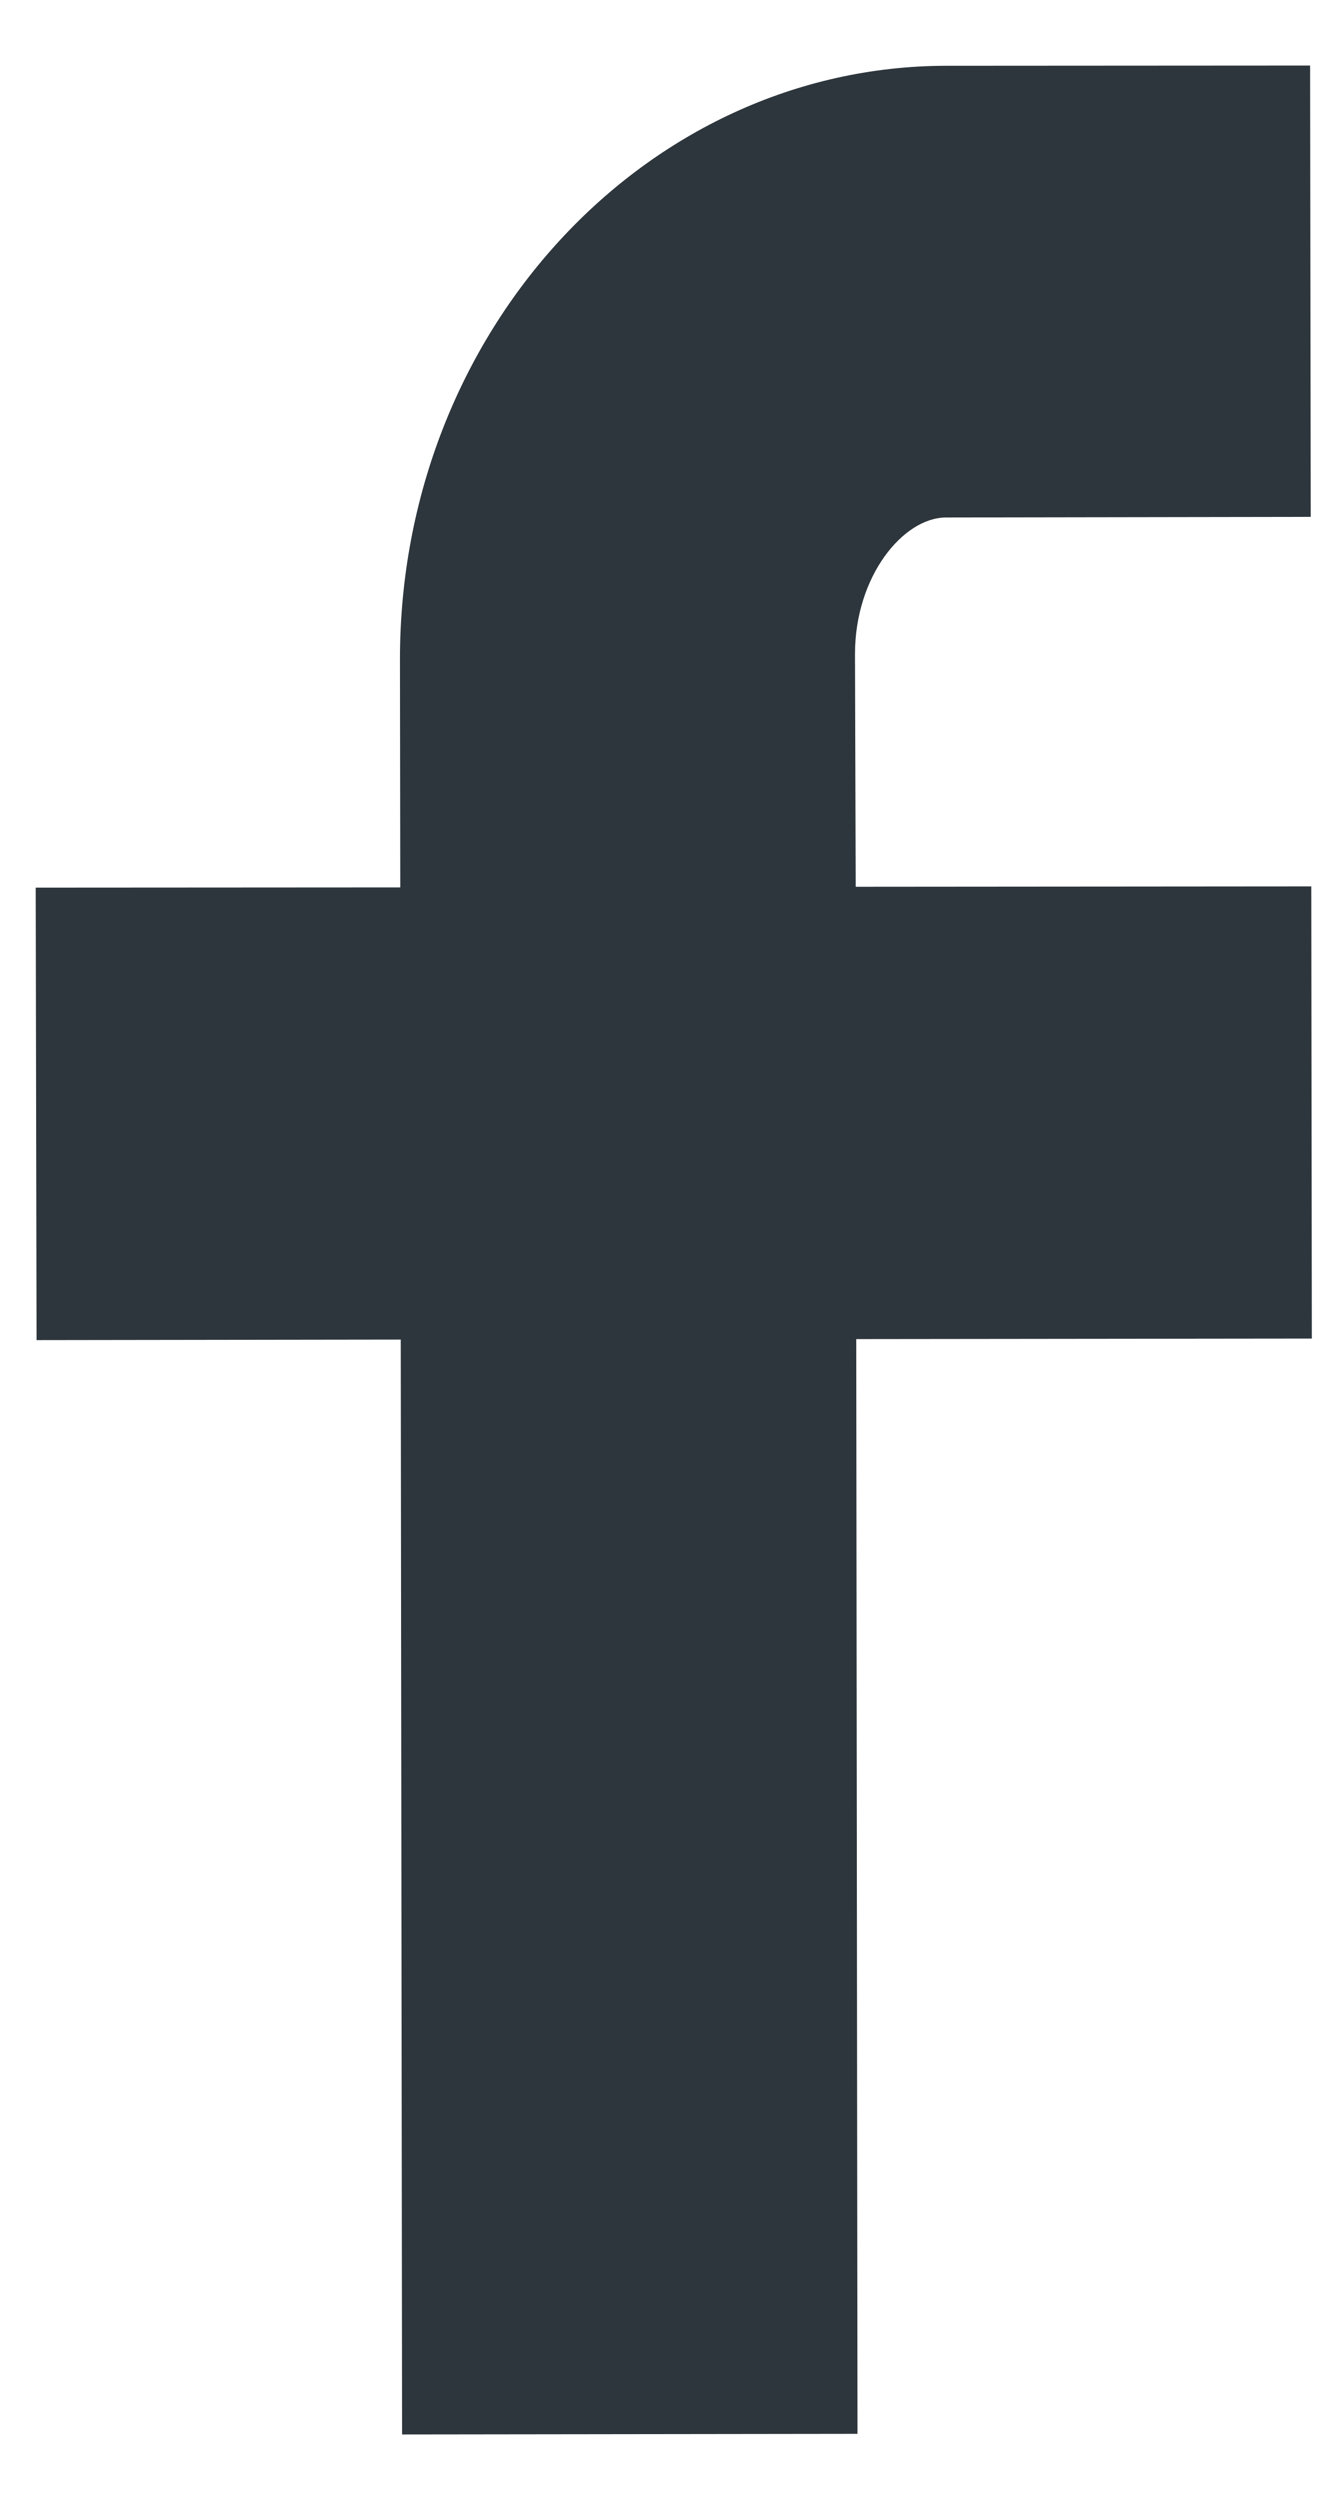
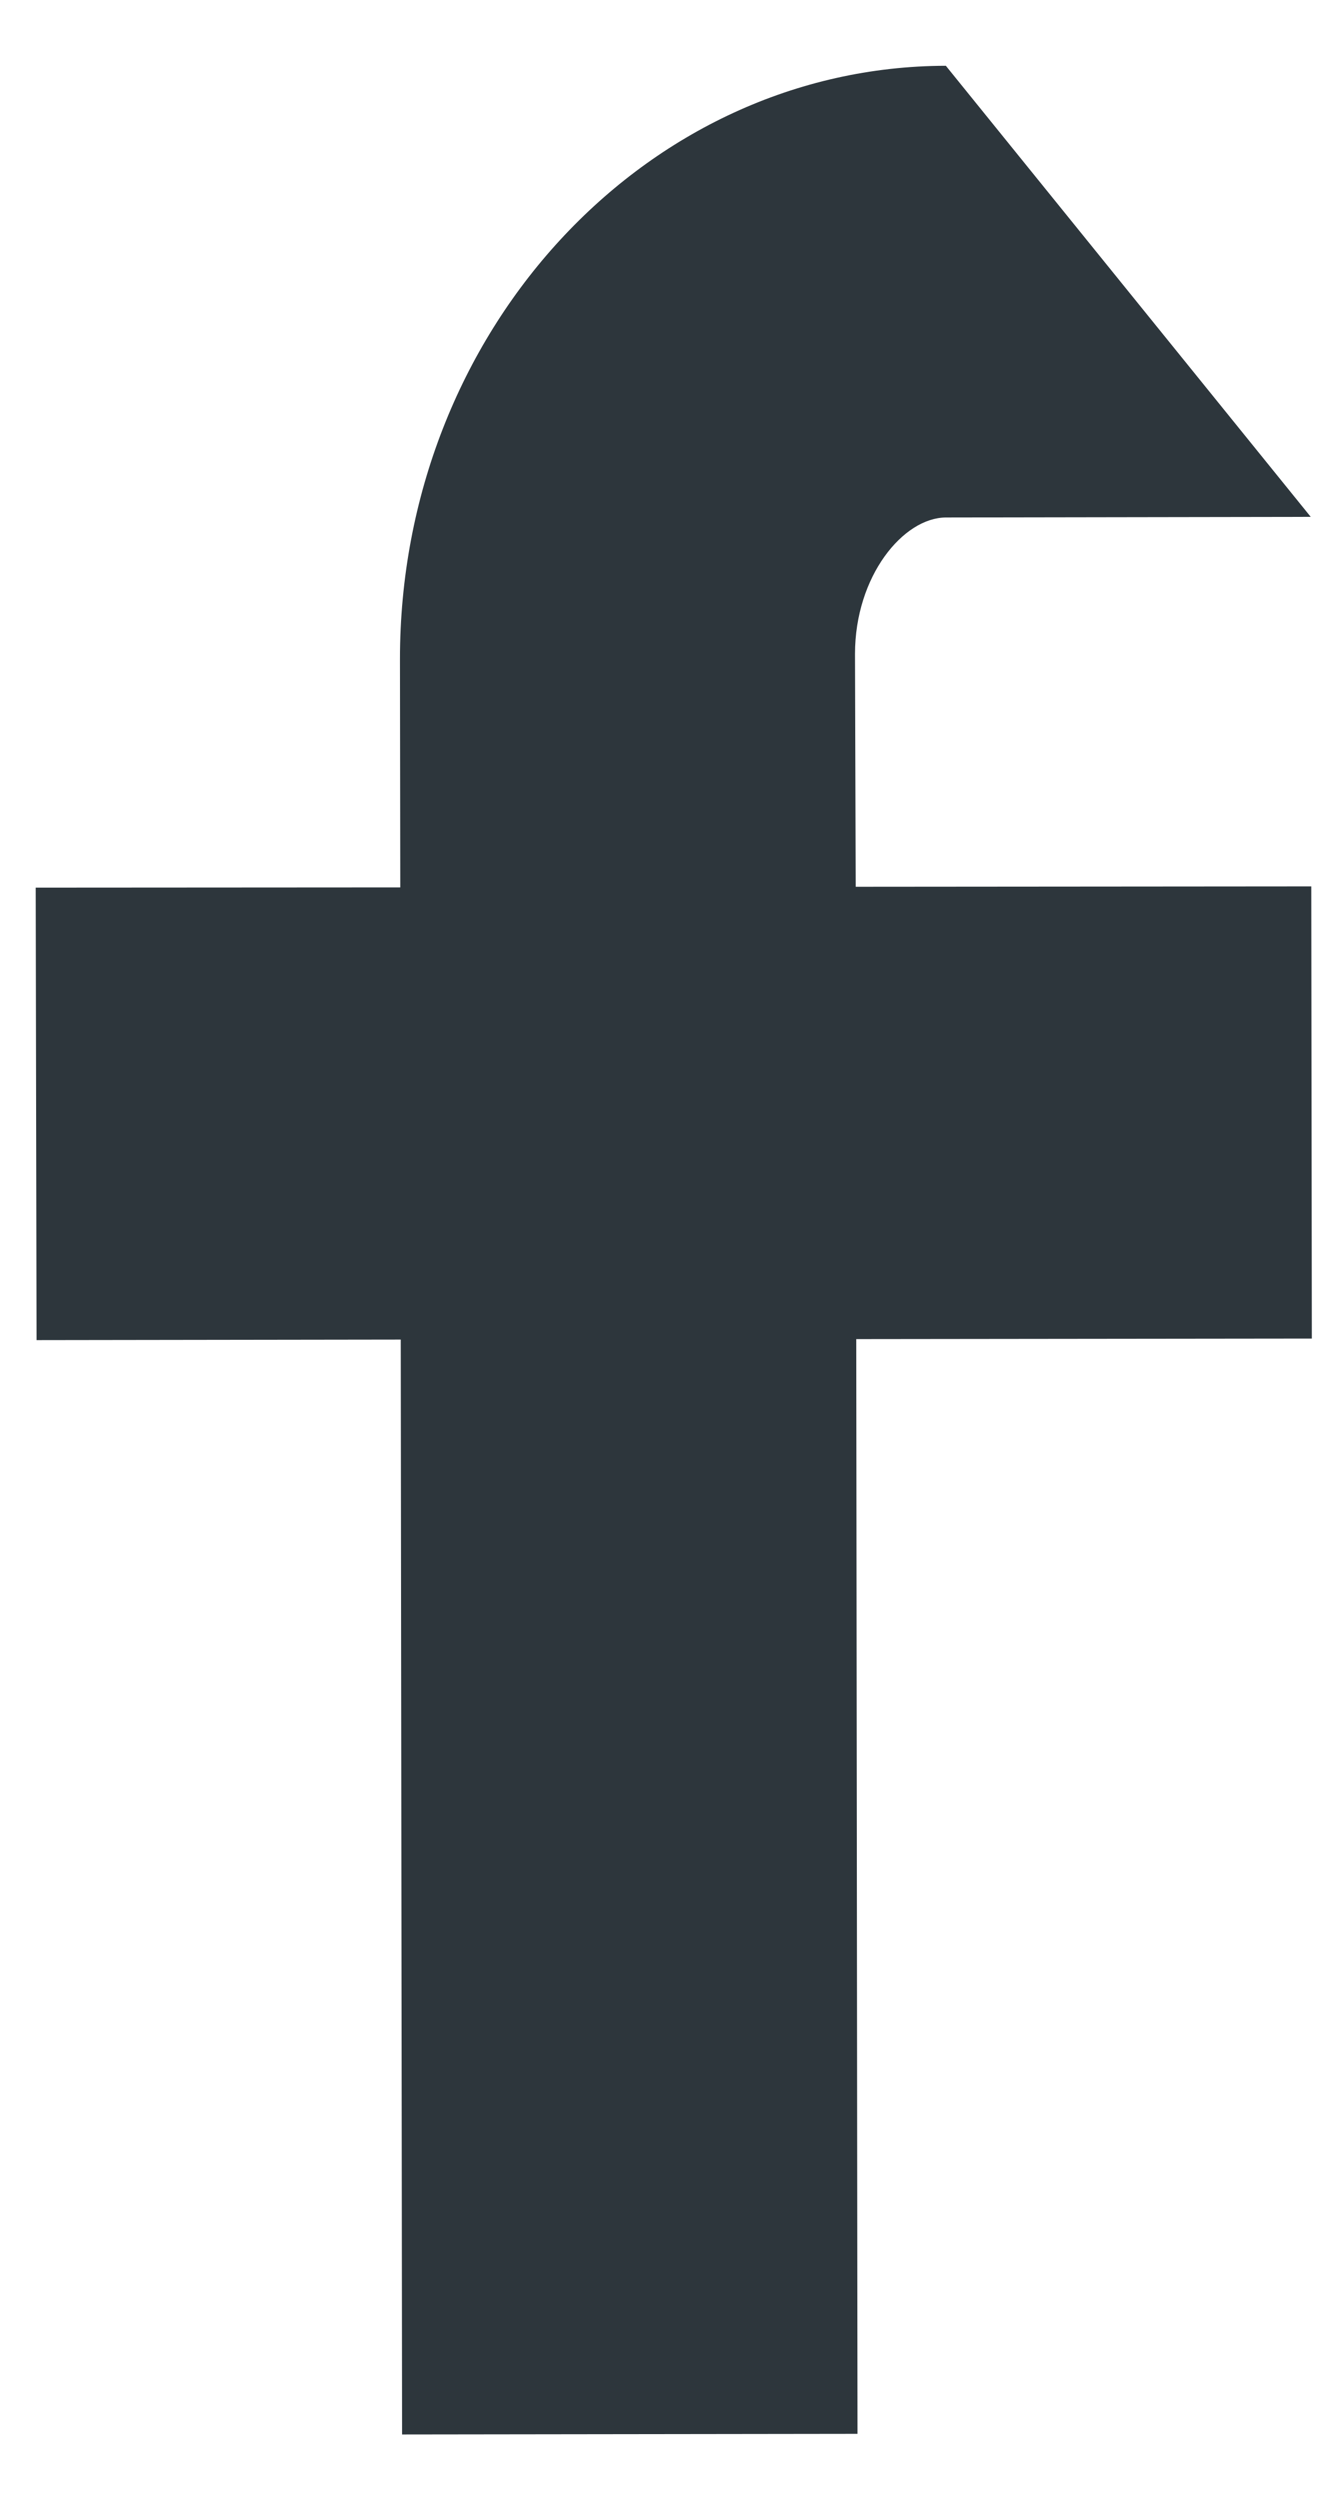
<svg xmlns="http://www.w3.org/2000/svg" version="1.1" width="17" height="32" viewBox="-0.457 -0.839 17 32" enable-background="new -0.457 -0.839 17 32" xml:space="preserve">
  <defs>
</defs>
-   <path fill="#2D363C" d="M16.322,5.777l-4.668,0.008c-0.547,0-1.166,0.75-1.166,1.747l0.009,2.98l5.832-0.005l0.007,5.788  l-5.832,0.007l0.016,14.013l-5.83,0.008L4.673,16.308l-4.662,0.007L0,10.523l4.667-0.003L4.663,7.599  C4.661,3.412,7.8,0.011,11.651,0.003L16.314,0L16.322,5.777z" />
+   <path fill="#2D363C" d="M16.322,5.777l-4.668,0.008c-0.547,0-1.166,0.75-1.166,1.747l0.009,2.98l5.832-0.005l0.007,5.788  l-5.832,0.007l0.016,14.013l-5.83,0.008L4.673,16.308l-4.662,0.007L0,10.523l4.667-0.003L4.663,7.599  C4.661,3.412,7.8,0.011,11.651,0.003L16.322,5.777z" />
</svg>